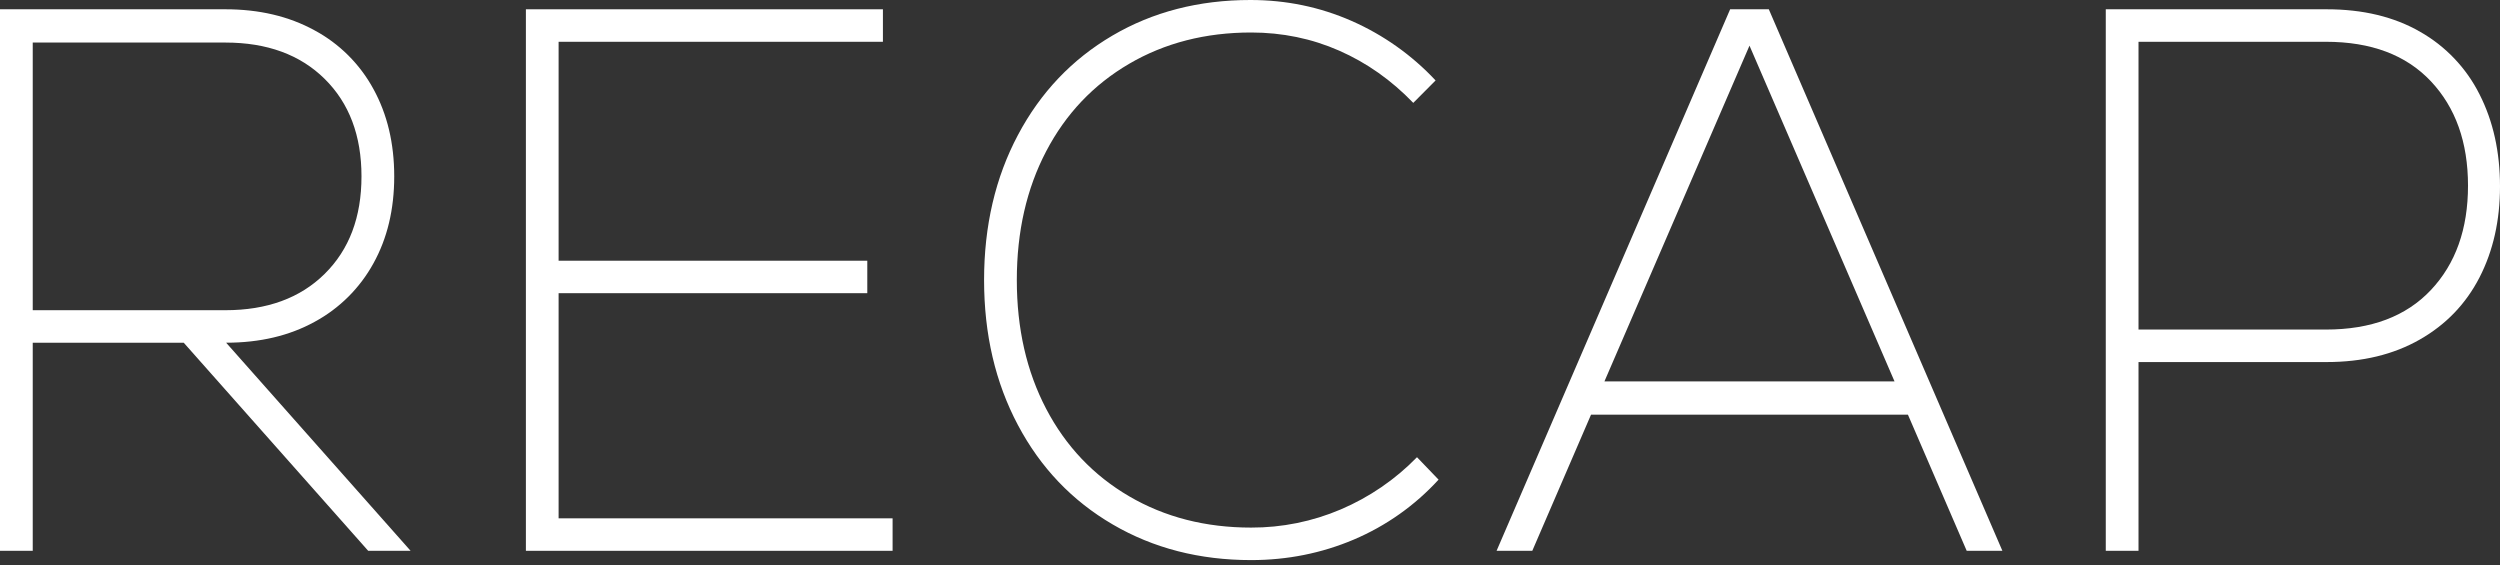
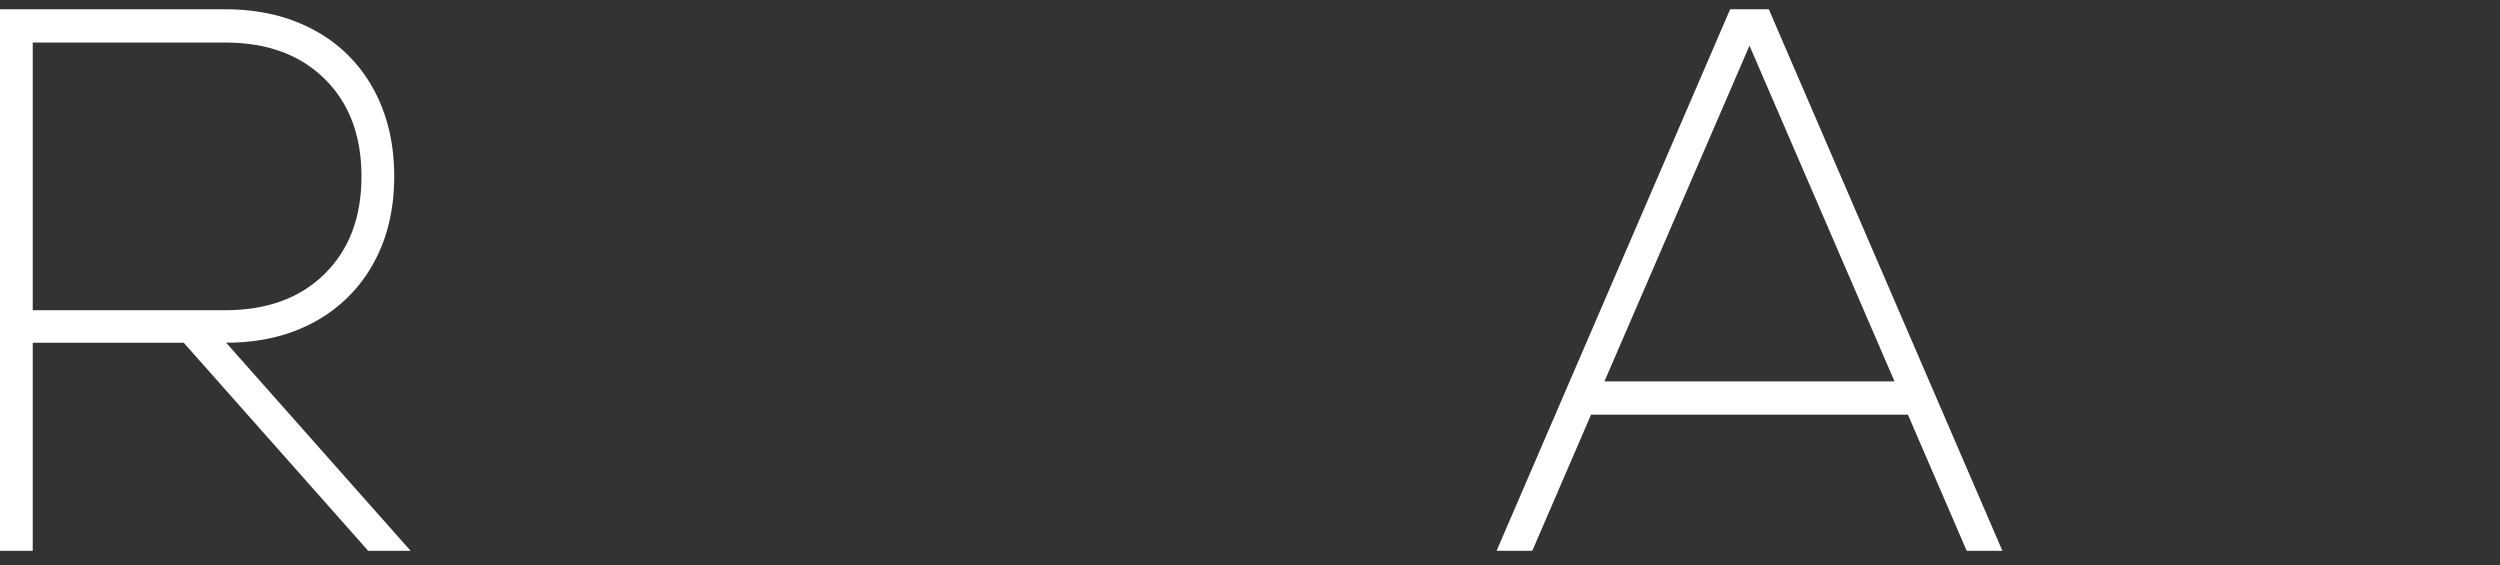
<svg xmlns="http://www.w3.org/2000/svg" width="84" height="19" viewBox="0 0 84 19" fill="none">
  <rect x="0" y="0" width="84" height="19" fill="#333333" stroke="none" />
  <path d="M6.173 11.515H1.1V18.507H0V0.312H7.573C8.706 0.312 9.701 0.546 10.559 1.014C11.4 1.464 12.091 2.151 12.546 2.989C13.013 3.838 13.246 4.818 13.246 5.926C13.246 7.036 13.013 8.01 12.546 8.851C12.09 9.681 11.405 10.362 10.572 10.813C9.722 11.281 8.731 11.515 7.598 11.515L13.796 18.507H12.371L6.173 11.515ZM10.909 2.651C10.085 1.837 8.972 1.43 7.573 1.43H1.1V10.423H7.573C8.972 10.423 10.085 10.016 10.909 9.202C11.734 8.387 12.146 7.296 12.146 5.926C12.146 4.558 11.734 3.466 10.909 2.651Z" fill="white" />
-   <path d="M18.769 17.416H29.991V18.507H17.67V0.312H29.666V1.404H18.769V8.76H29.141V9.851H18.769V17.416Z" fill="white" />
-   <path d="M37.389 17.623C36.023 16.827 34.961 15.713 34.203 14.283C33.444 12.854 33.065 11.229 33.065 9.41C33.065 7.59 33.444 5.965 34.203 4.536C34.961 3.106 36.019 1.993 37.377 1.196C38.734 0.399 40.28 0 42.013 0C43.212 0 44.345 0.234 45.412 0.702C46.479 1.171 47.44 1.852 48.236 2.703L47.486 3.457C46.753 2.695 45.924 2.11 44.999 1.703C44.075 1.296 43.087 1.092 42.038 1.092C40.505 1.092 39.138 1.443 37.939 2.144C36.739 2.846 35.81 3.825 35.152 5.082C34.494 6.338 34.165 7.781 34.165 9.41C34.165 11.039 34.494 12.481 35.152 13.738C35.81 14.994 36.739 15.973 37.939 16.675C39.139 17.377 40.505 17.727 42.038 17.727C43.073 17.73 44.097 17.523 45.049 17.117C46.011 16.707 46.882 16.111 47.611 15.362L48.336 16.116C47.542 16.984 46.57 17.671 45.487 18.13C44.404 18.589 43.254 18.819 42.038 18.819C40.305 18.819 38.755 18.421 37.389 17.623Z" fill="white" />
  <path d="M66.081 18.507L64.106 13.932H53.459L51.485 18.507H50.285L58.133 0.312H59.432L67.28 18.507H66.081ZM58.783 1.534L53.909 12.815H63.656L58.783 1.534Z" fill="white" />
-   <path d="M81.313 1.066C82.174 1.554 82.87 2.287 83.313 3.171C83.771 4.072 84 5.103 84 6.264C84 7.408 83.771 8.426 83.313 9.319C82.854 10.211 82.184 10.909 81.301 11.411C80.418 11.914 79.376 12.165 78.177 12.165H71.854V18.507H70.754V0.312H78.177C79.393 0.312 80.438 0.563 81.313 1.066ZM81.676 9.747C82.509 8.864 82.925 7.694 82.925 6.238C82.925 4.783 82.509 3.613 81.676 2.729C80.842 1.845 79.668 1.404 78.152 1.404H71.854V11.073H78.152C79.668 11.073 80.842 10.631 81.676 9.747Z" fill="white" />
</svg>